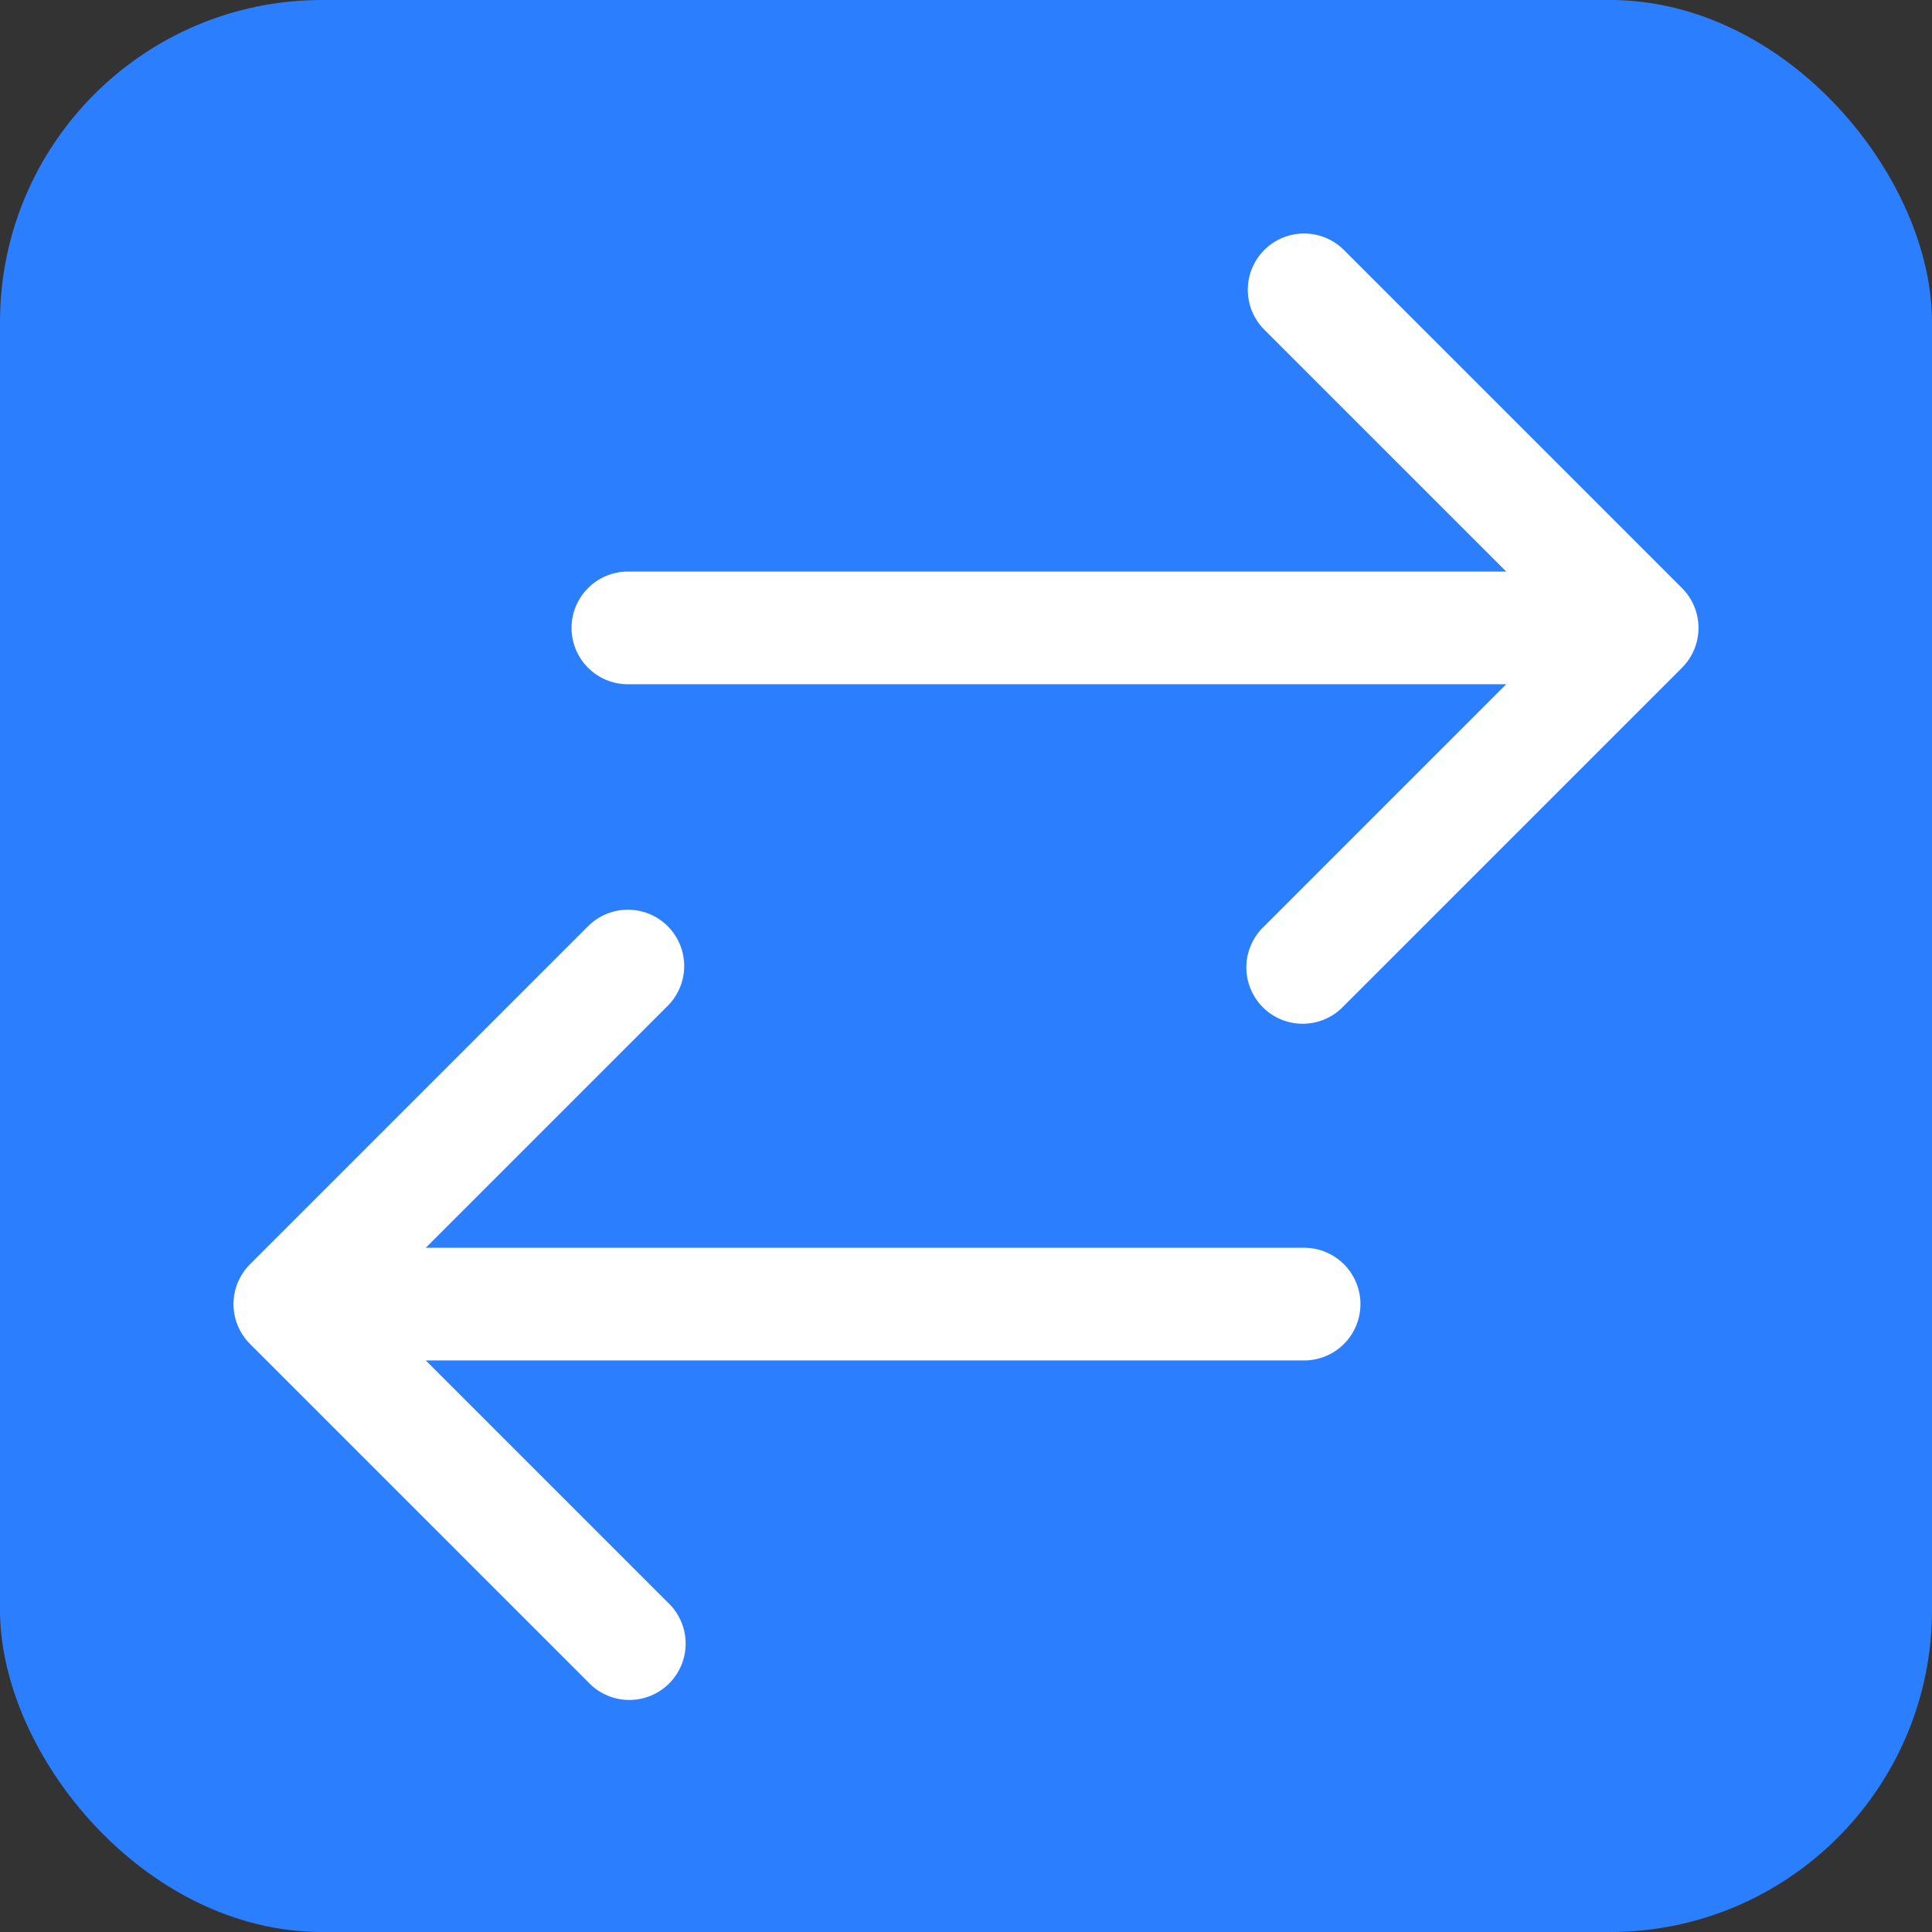
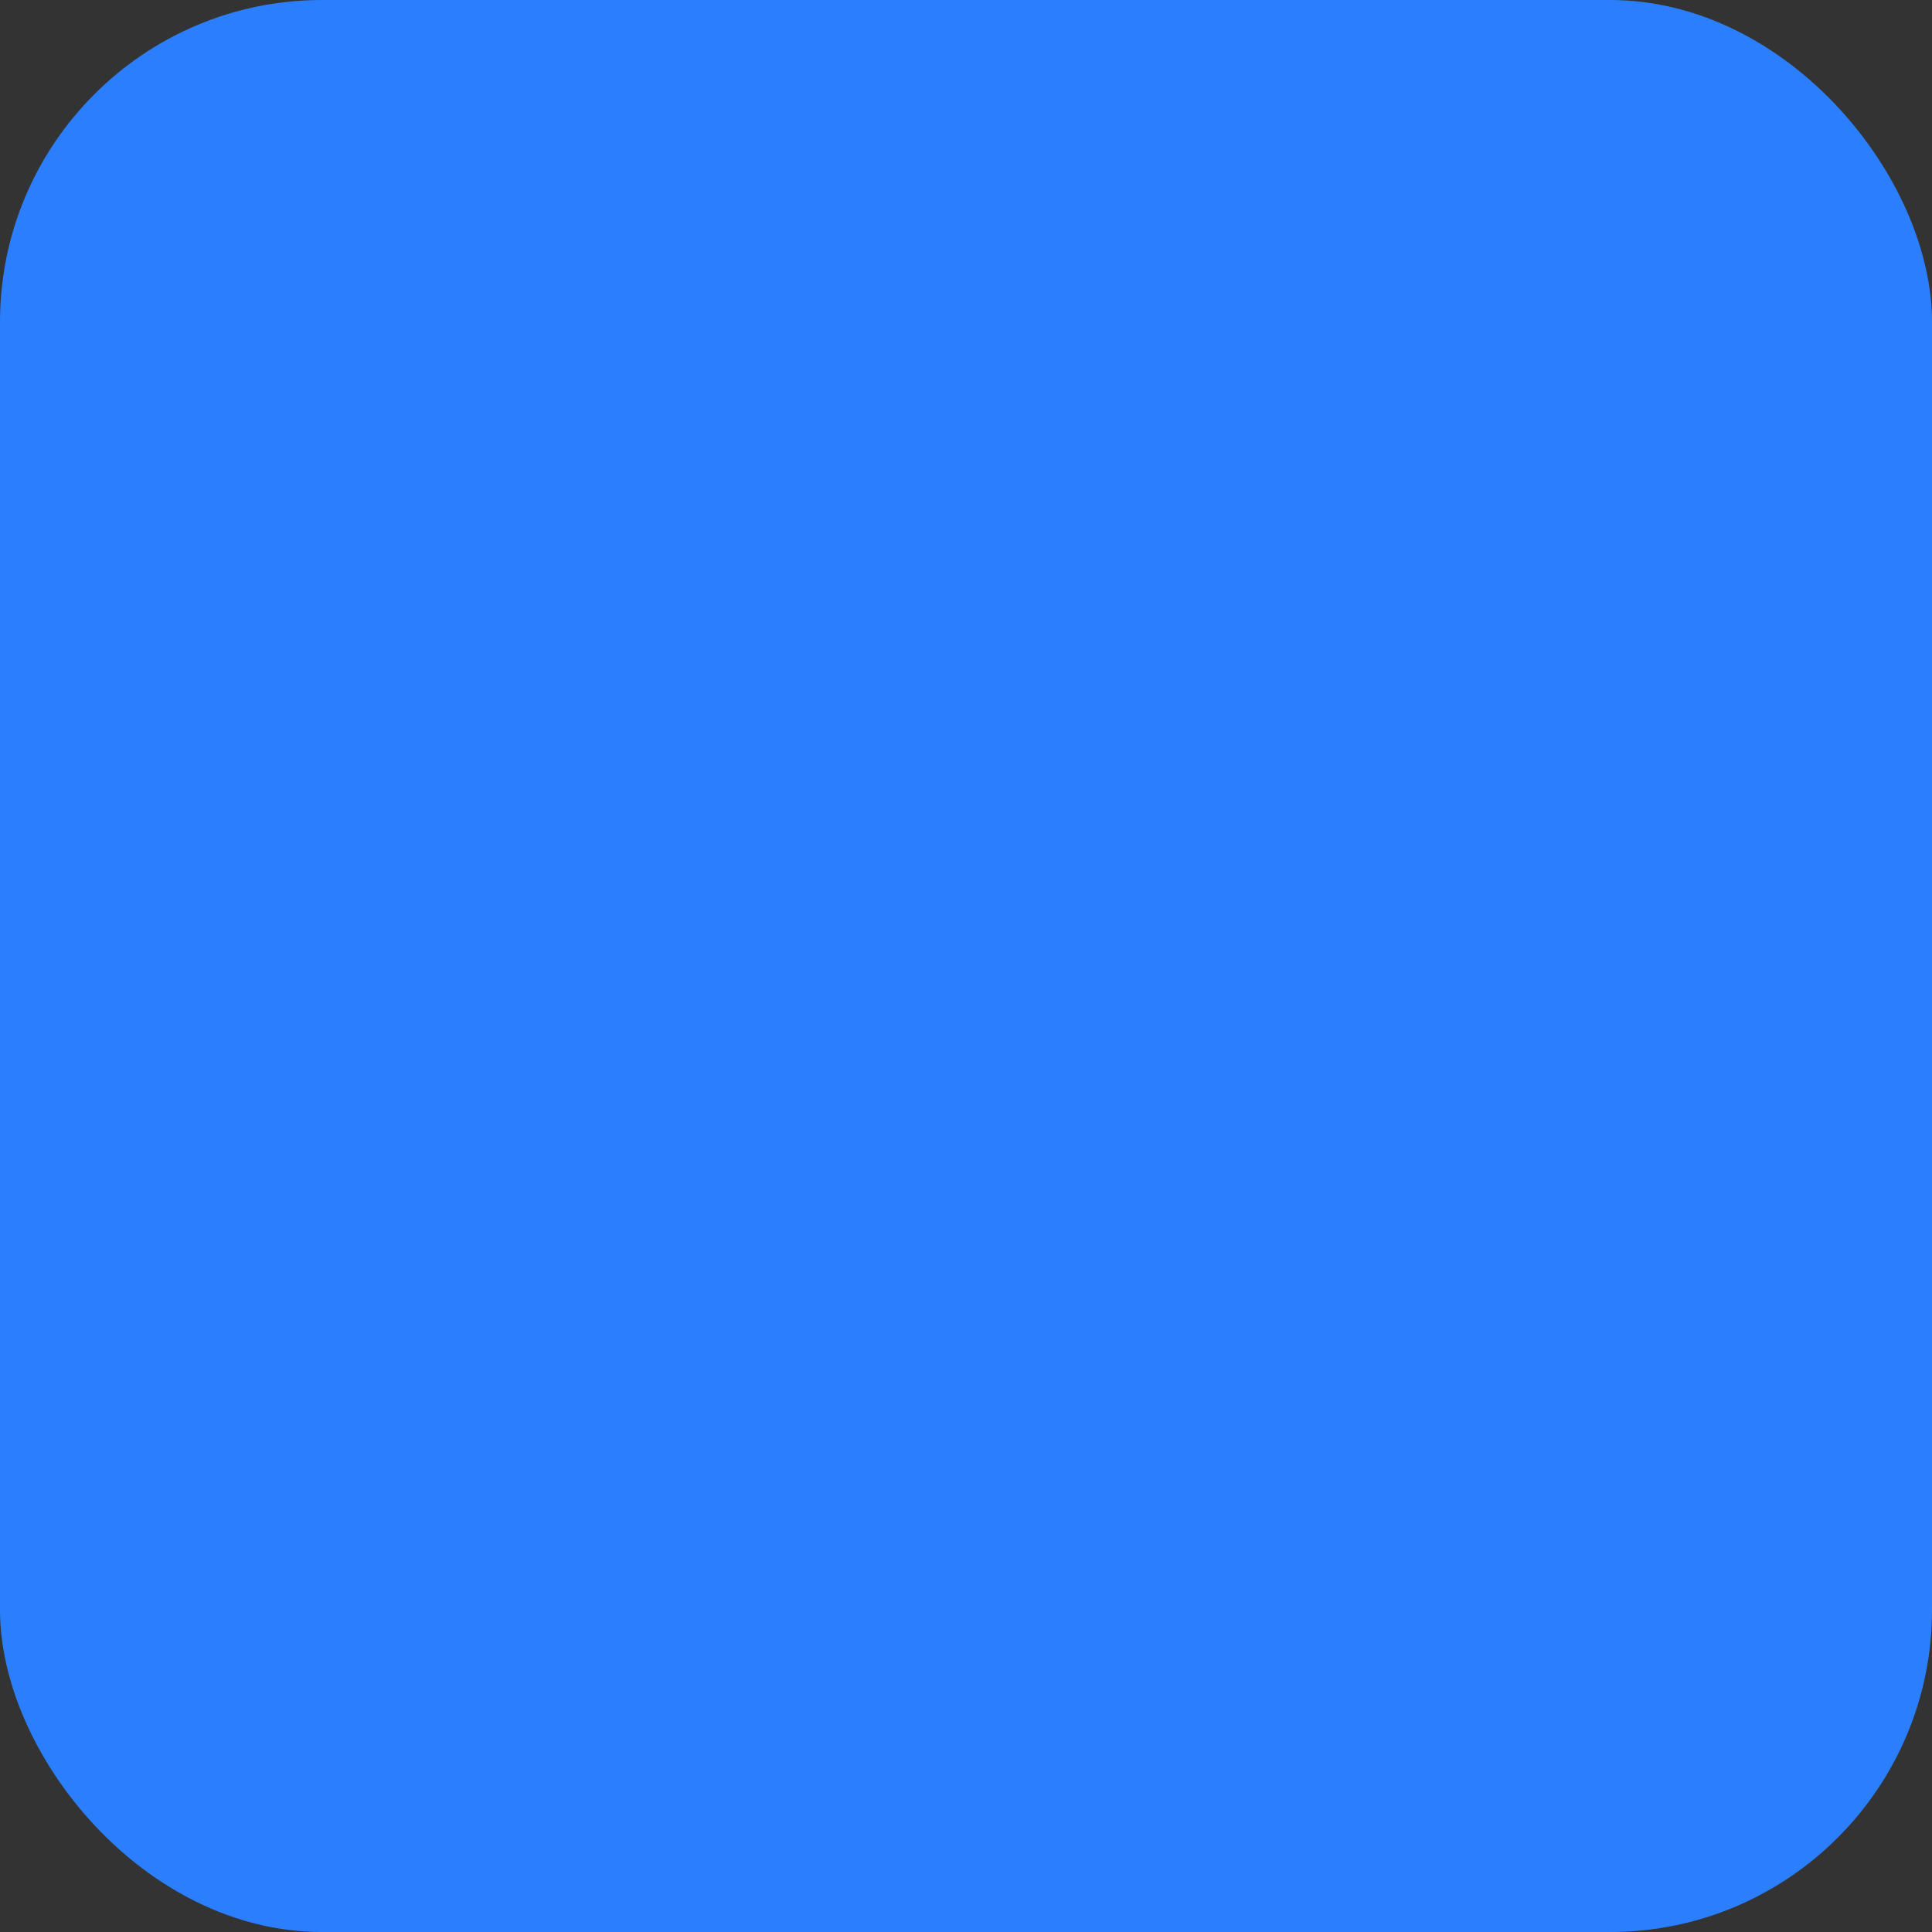
<svg xmlns="http://www.w3.org/2000/svg" version="1.1" width="300" height="300">
  <rect width="100%" height="100%" fill="#333333" stroke="none" />
  <svg width="300" height="300" viewBox="0 0 300 300" fill="none">
    <rect width="300" height="300" rx="50" fill="#2B7FFF" />
-     <path fill-rule="evenodd" clip-rule="evenodd" d="M196.316 38.817C197.957 37.178 200.181 36.258 202.499 36.258C204.818 36.258 207.042 37.178 208.683 38.817L261.183 91.317C262.821 92.957 263.742 95.181 263.742 97.5C263.742 99.819 262.821 102.043 261.183 103.684L208.683 156.183C207.882 157.043 206.916 157.733 205.842 158.211C204.769 158.689 203.61 158.946 202.435 158.967C201.261 158.988 200.094 158.772 199.004 158.332C197.915 157.892 196.925 157.236 196.094 156.406C195.263 155.575 194.608 154.585 194.168 153.495C193.728 152.406 193.512 151.239 193.532 150.064C193.553 148.889 193.81 147.731 194.289 146.657C194.767 145.584 195.456 144.618 196.316 143.817L233.883 106.25H97.499C95.179 106.25 92.953 105.328 91.312 103.687C89.671 102.046 88.749 99.821 88.749 97.5C88.749 95.18 89.671 92.954 91.312 91.313C92.953 89.672 95.179 88.75 97.499 88.75H233.883L196.316 51.184C194.677 49.543 193.757 47.319 193.757 45C193.757 42.681 194.677 40.458 196.316 38.817ZM103.683 143.817C105.321 145.457 106.242 147.681 106.242 150C106.242 152.319 105.321 154.543 103.683 156.183L66.116 193.75H202.499C204.82 193.75 207.046 194.672 208.687 196.313C210.328 197.954 211.249 200.18 211.249 202.5C211.249 204.821 210.328 207.046 208.687 208.687C207.046 210.328 204.82 211.25 202.499 211.25H66.116L103.683 248.817C104.542 249.618 105.232 250.584 105.71 251.657C106.188 252.731 106.446 253.889 106.466 255.064C106.487 256.239 106.271 257.406 105.831 258.495C105.391 259.585 104.736 260.575 103.905 261.406C103.074 262.236 102.084 262.892 100.995 263.332C99.905 263.772 98.738 263.988 97.563 263.967C96.388 263.946 95.23 263.689 94.156 263.211C93.083 262.733 92.117 262.043 91.316 261.184L38.816 208.684C37.178 207.043 36.257 204.819 36.257 202.5C36.257 200.181 37.178 197.957 38.816 196.317L91.316 143.817C92.957 142.178 95.181 141.258 97.499 141.258C99.818 141.258 102.042 142.178 103.683 143.817Z" fill="white" />
  </svg>
  <style>@media (prefers-color-scheme: light) { :root { filter: none; } }
@media (prefers-color-scheme: dark) { :root { filter: none; } }
</style>
</svg>